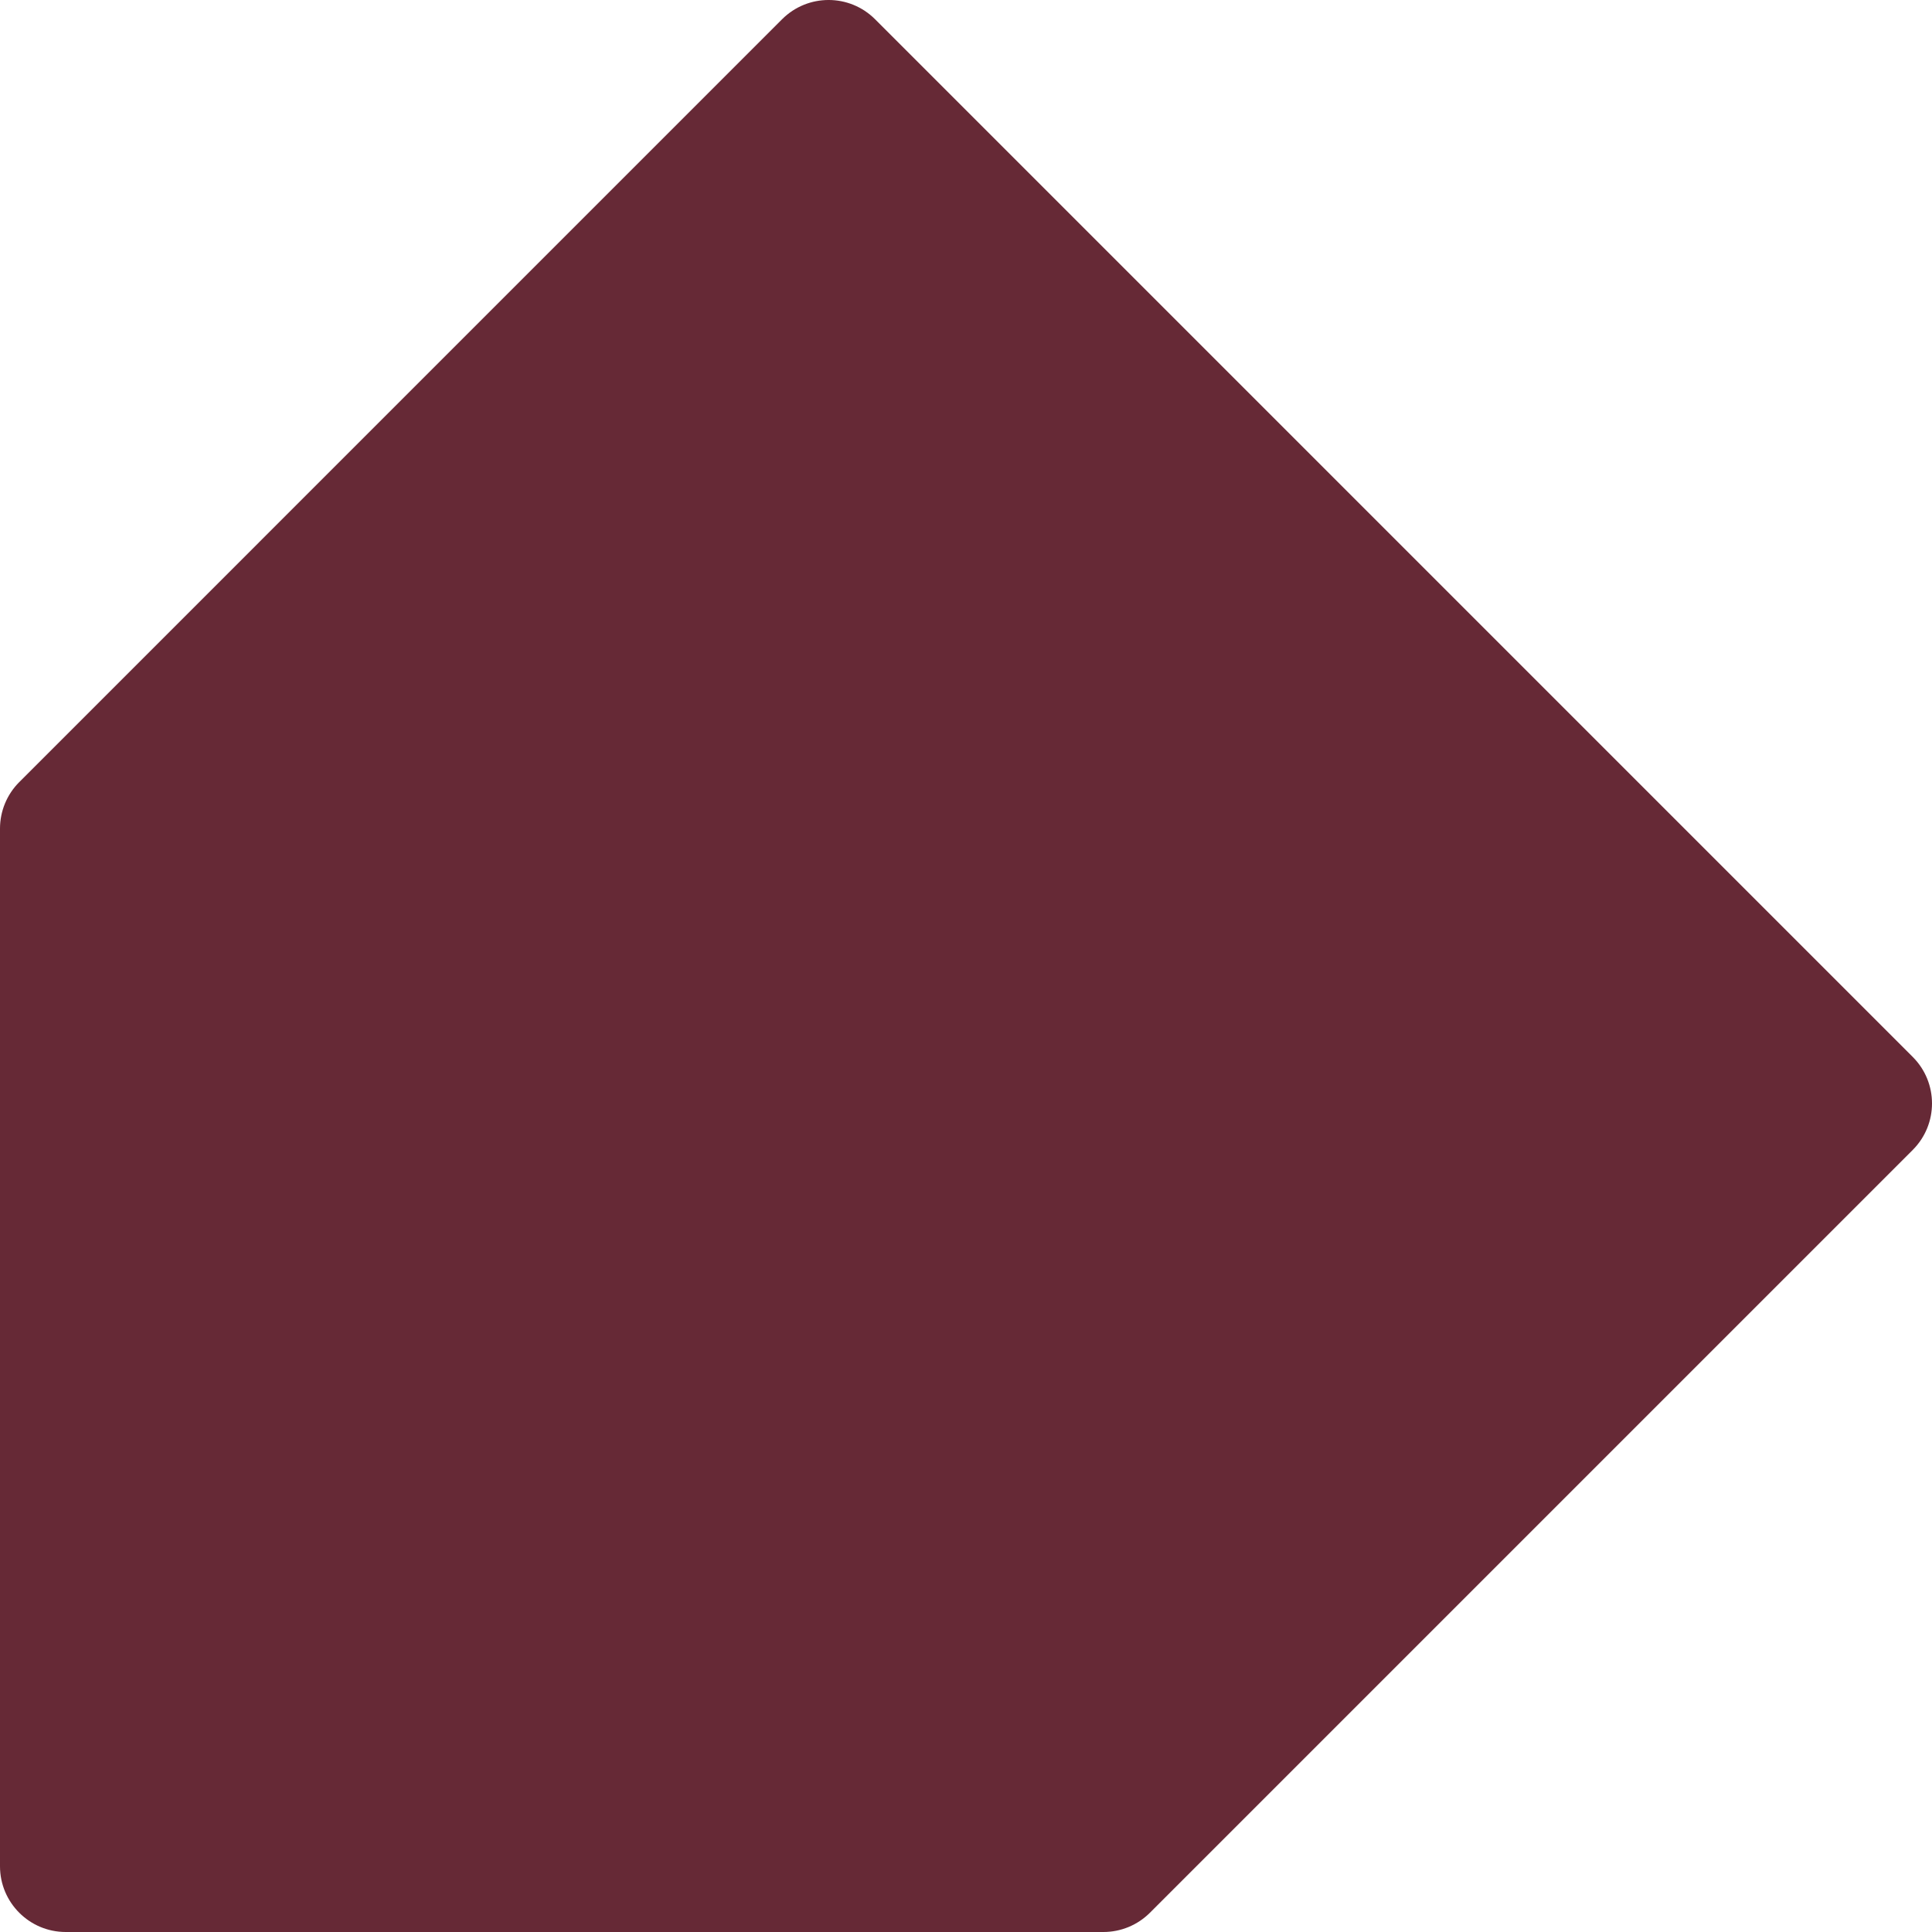
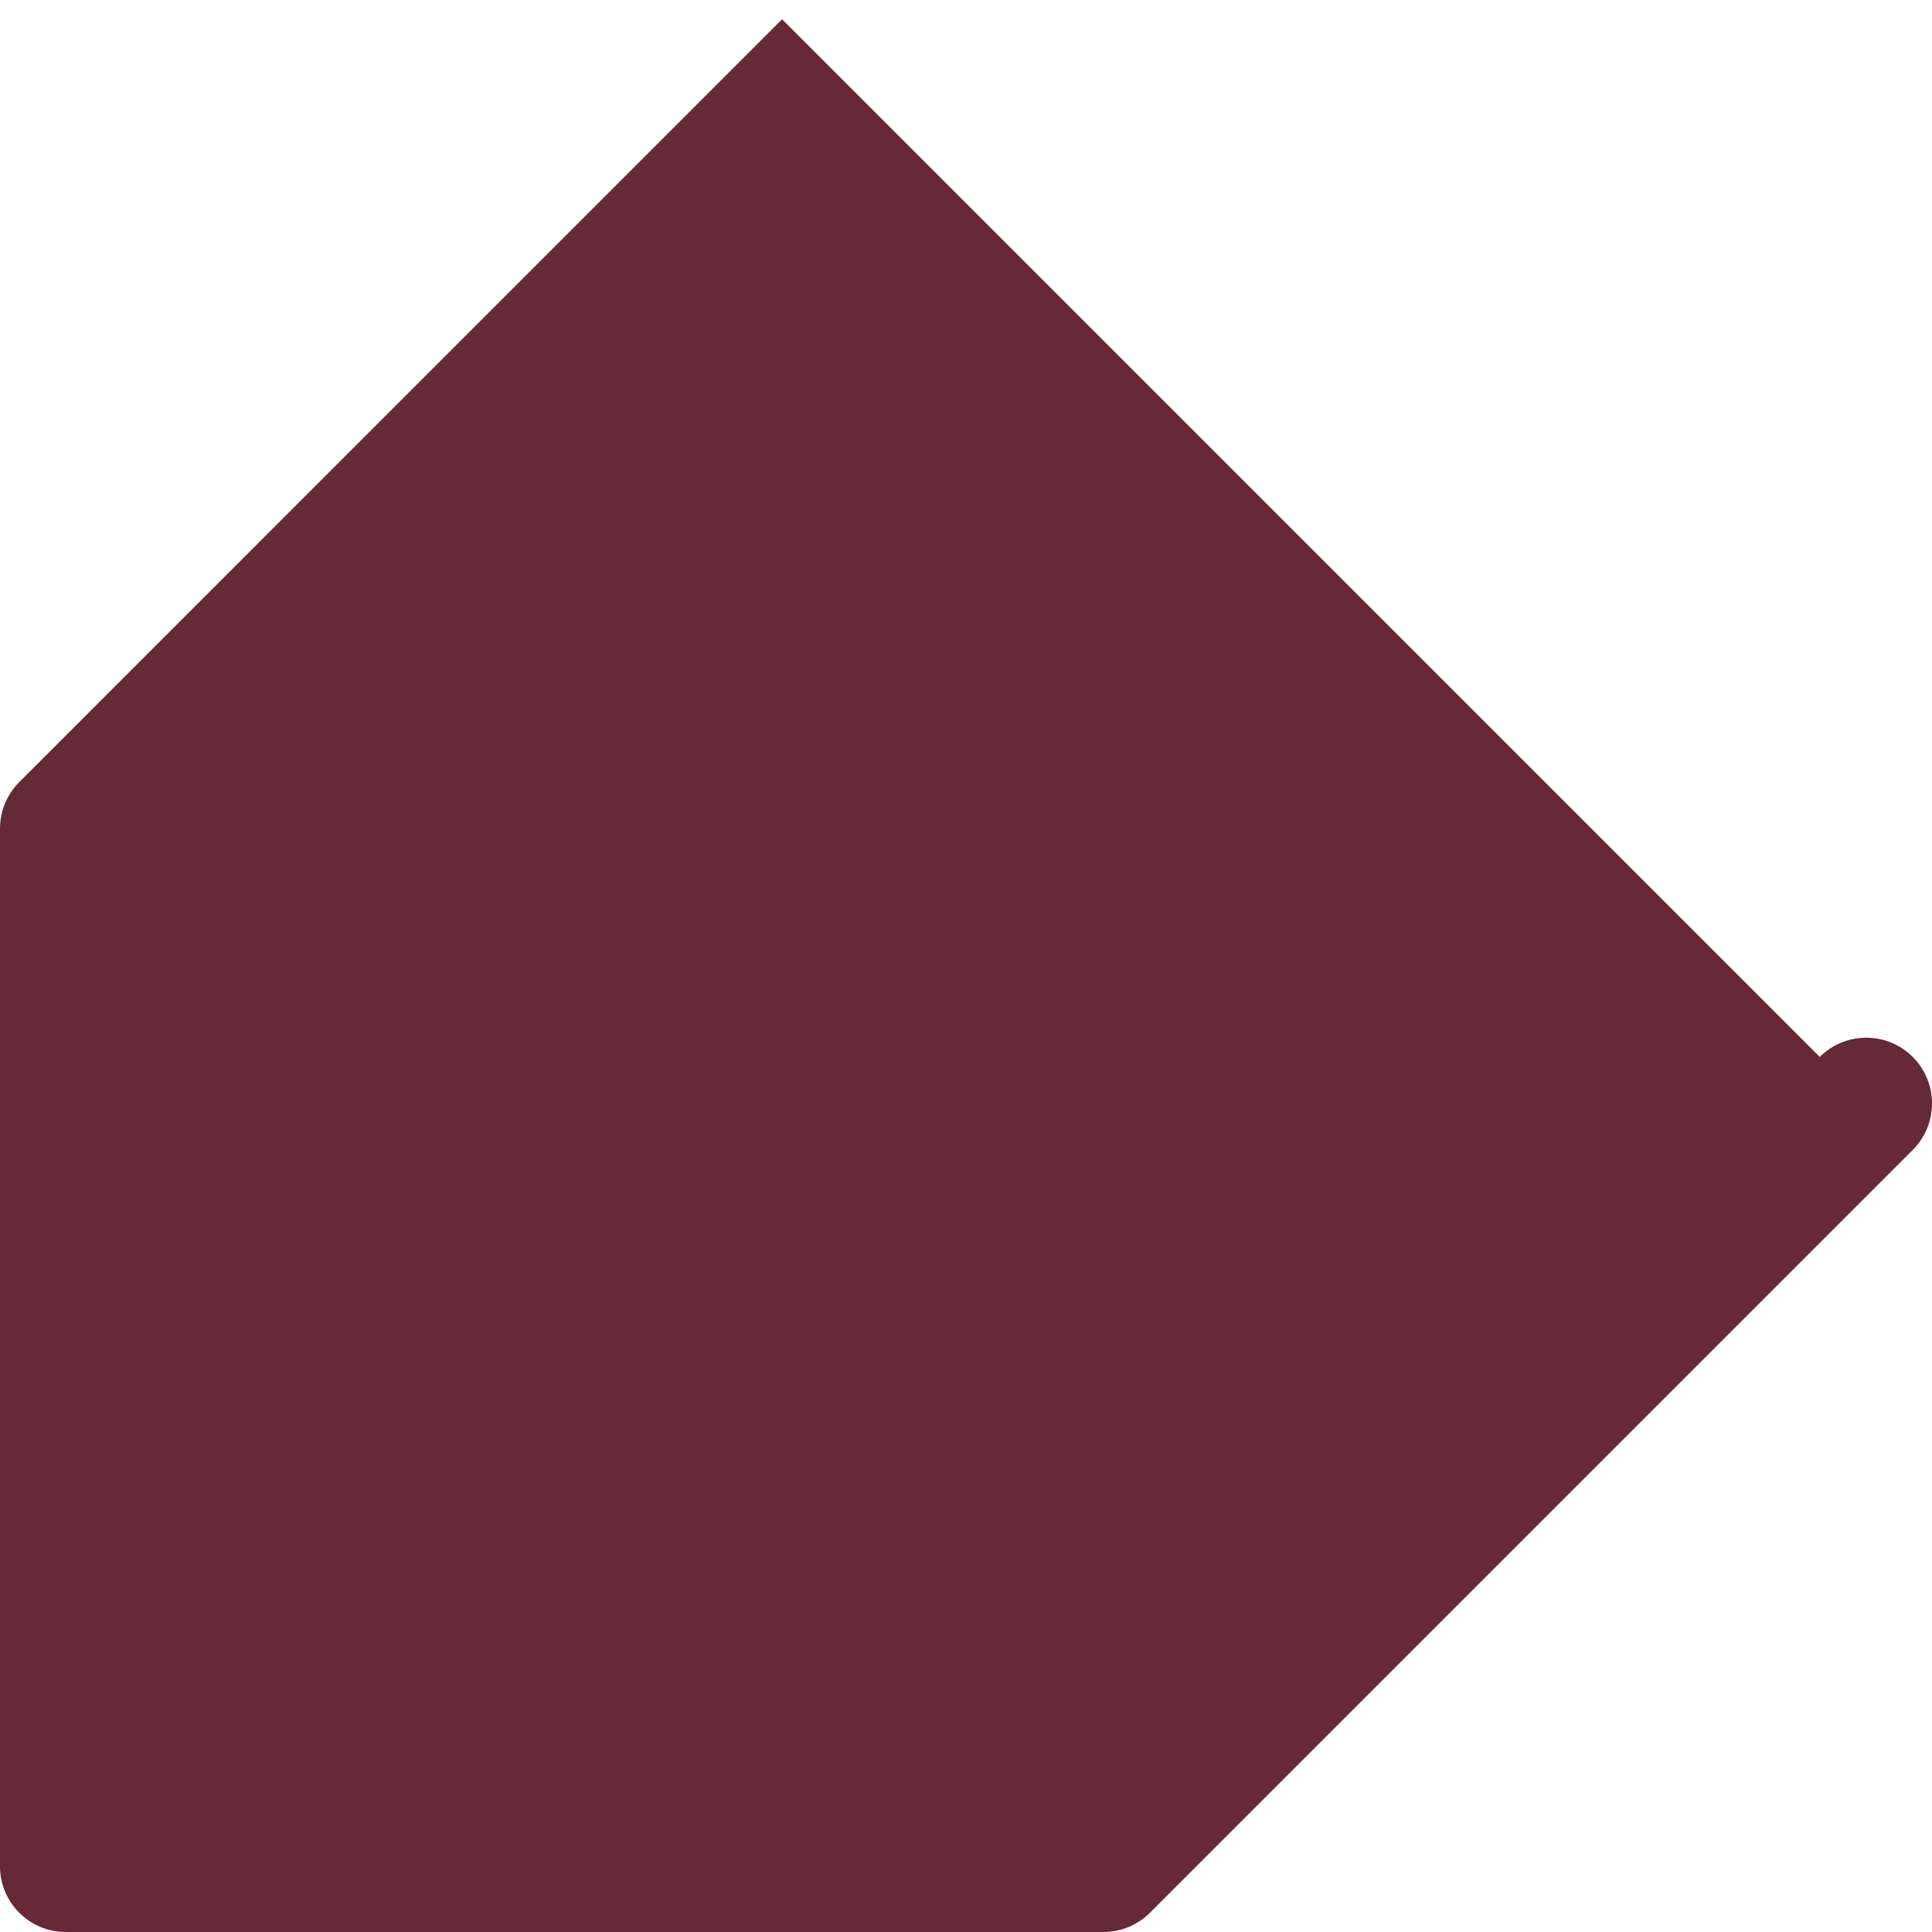
<svg xmlns="http://www.w3.org/2000/svg" id="Laag_1" version="1.1" viewBox="0 0 1080 1080">
  <defs>
    <style>
      .st0 {
        fill: #662936;
      }
    </style>
  </defs>
-   <path class="st0" d="M437.19,10.76L10.76,437.2c-6.89,6.89-10.76,16.24-10.76,25.98v580.07c0,20.3,16.45,36.75,36.75,36.75h580.07c9.75,0,19.09-3.87,25.99-10.76l426.43-426.43c14.35-14.35,14.35-37.62,0-51.97L489.17,10.76c-14.35-14.35-37.62-14.35-51.98,0" />
+   <path class="st0" d="M437.19,10.76L10.76,437.2c-6.89,6.89-10.76,16.24-10.76,25.98v580.07c0,20.3,16.45,36.75,36.75,36.75h580.07c9.75,0,19.09-3.87,25.99-10.76l426.43-426.43c14.35-14.35,14.35-37.62,0-51.97c-14.35-14.35-37.62-14.35-51.98,0" />
</svg>